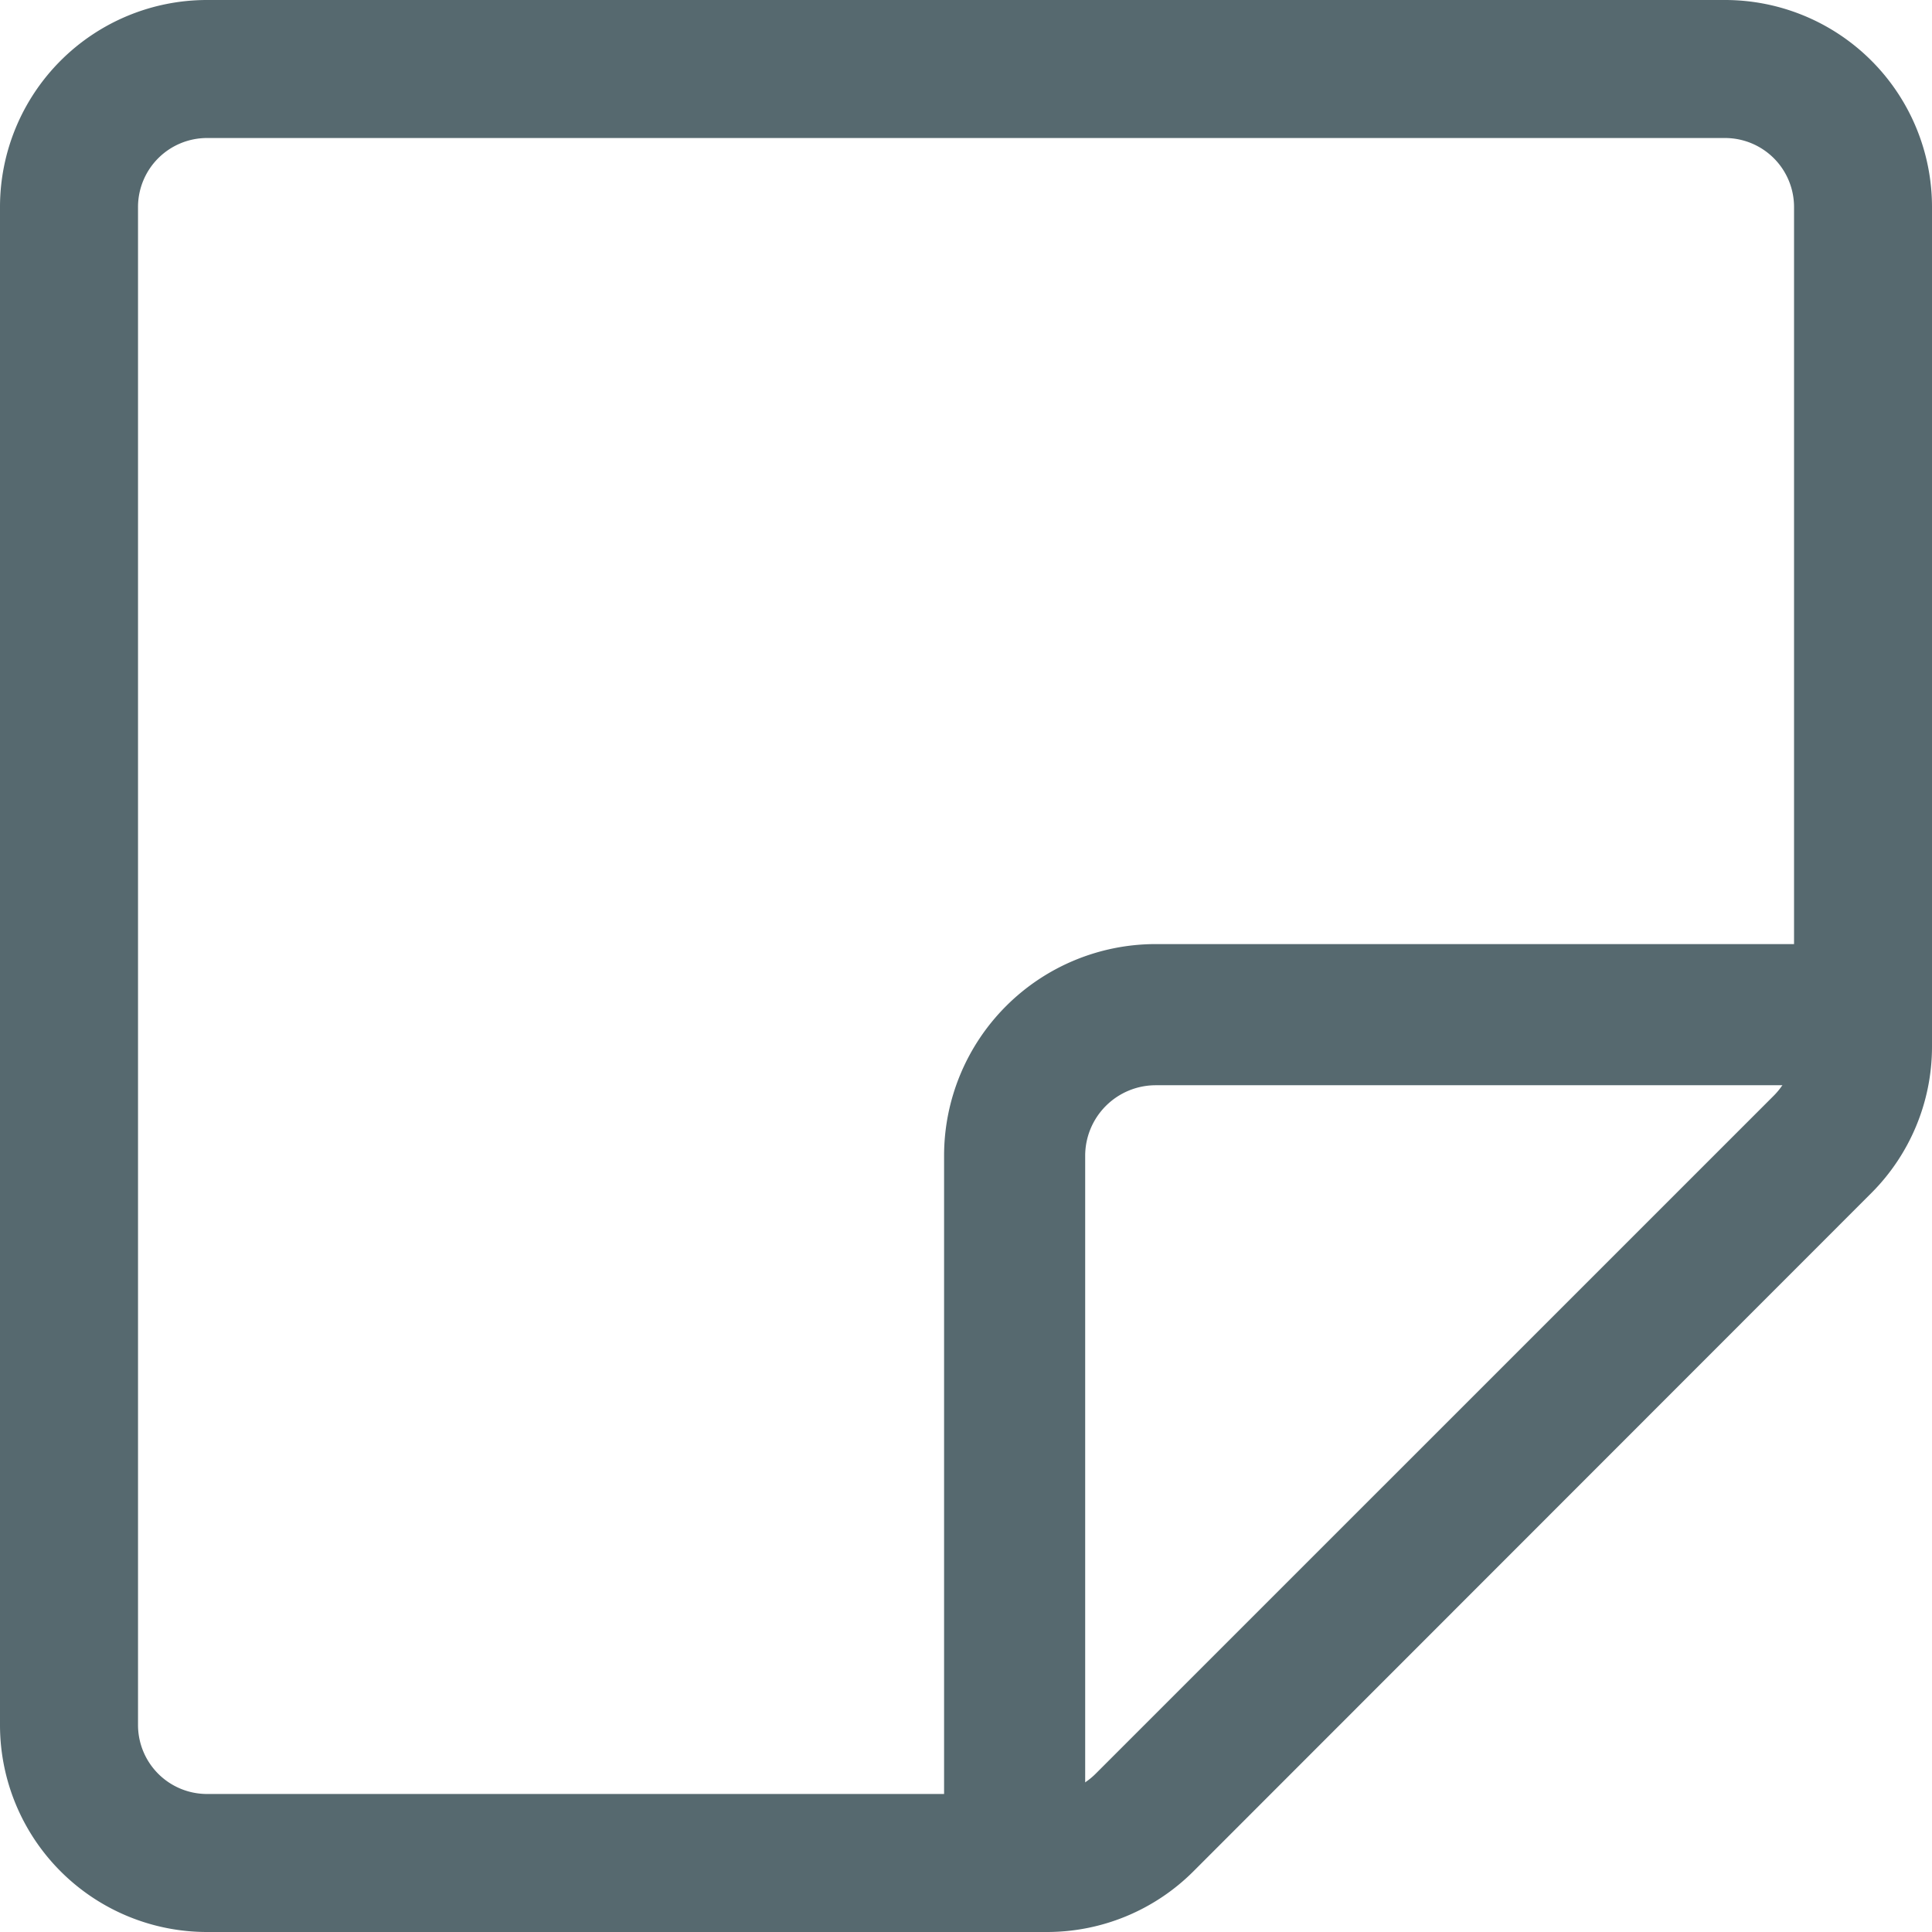
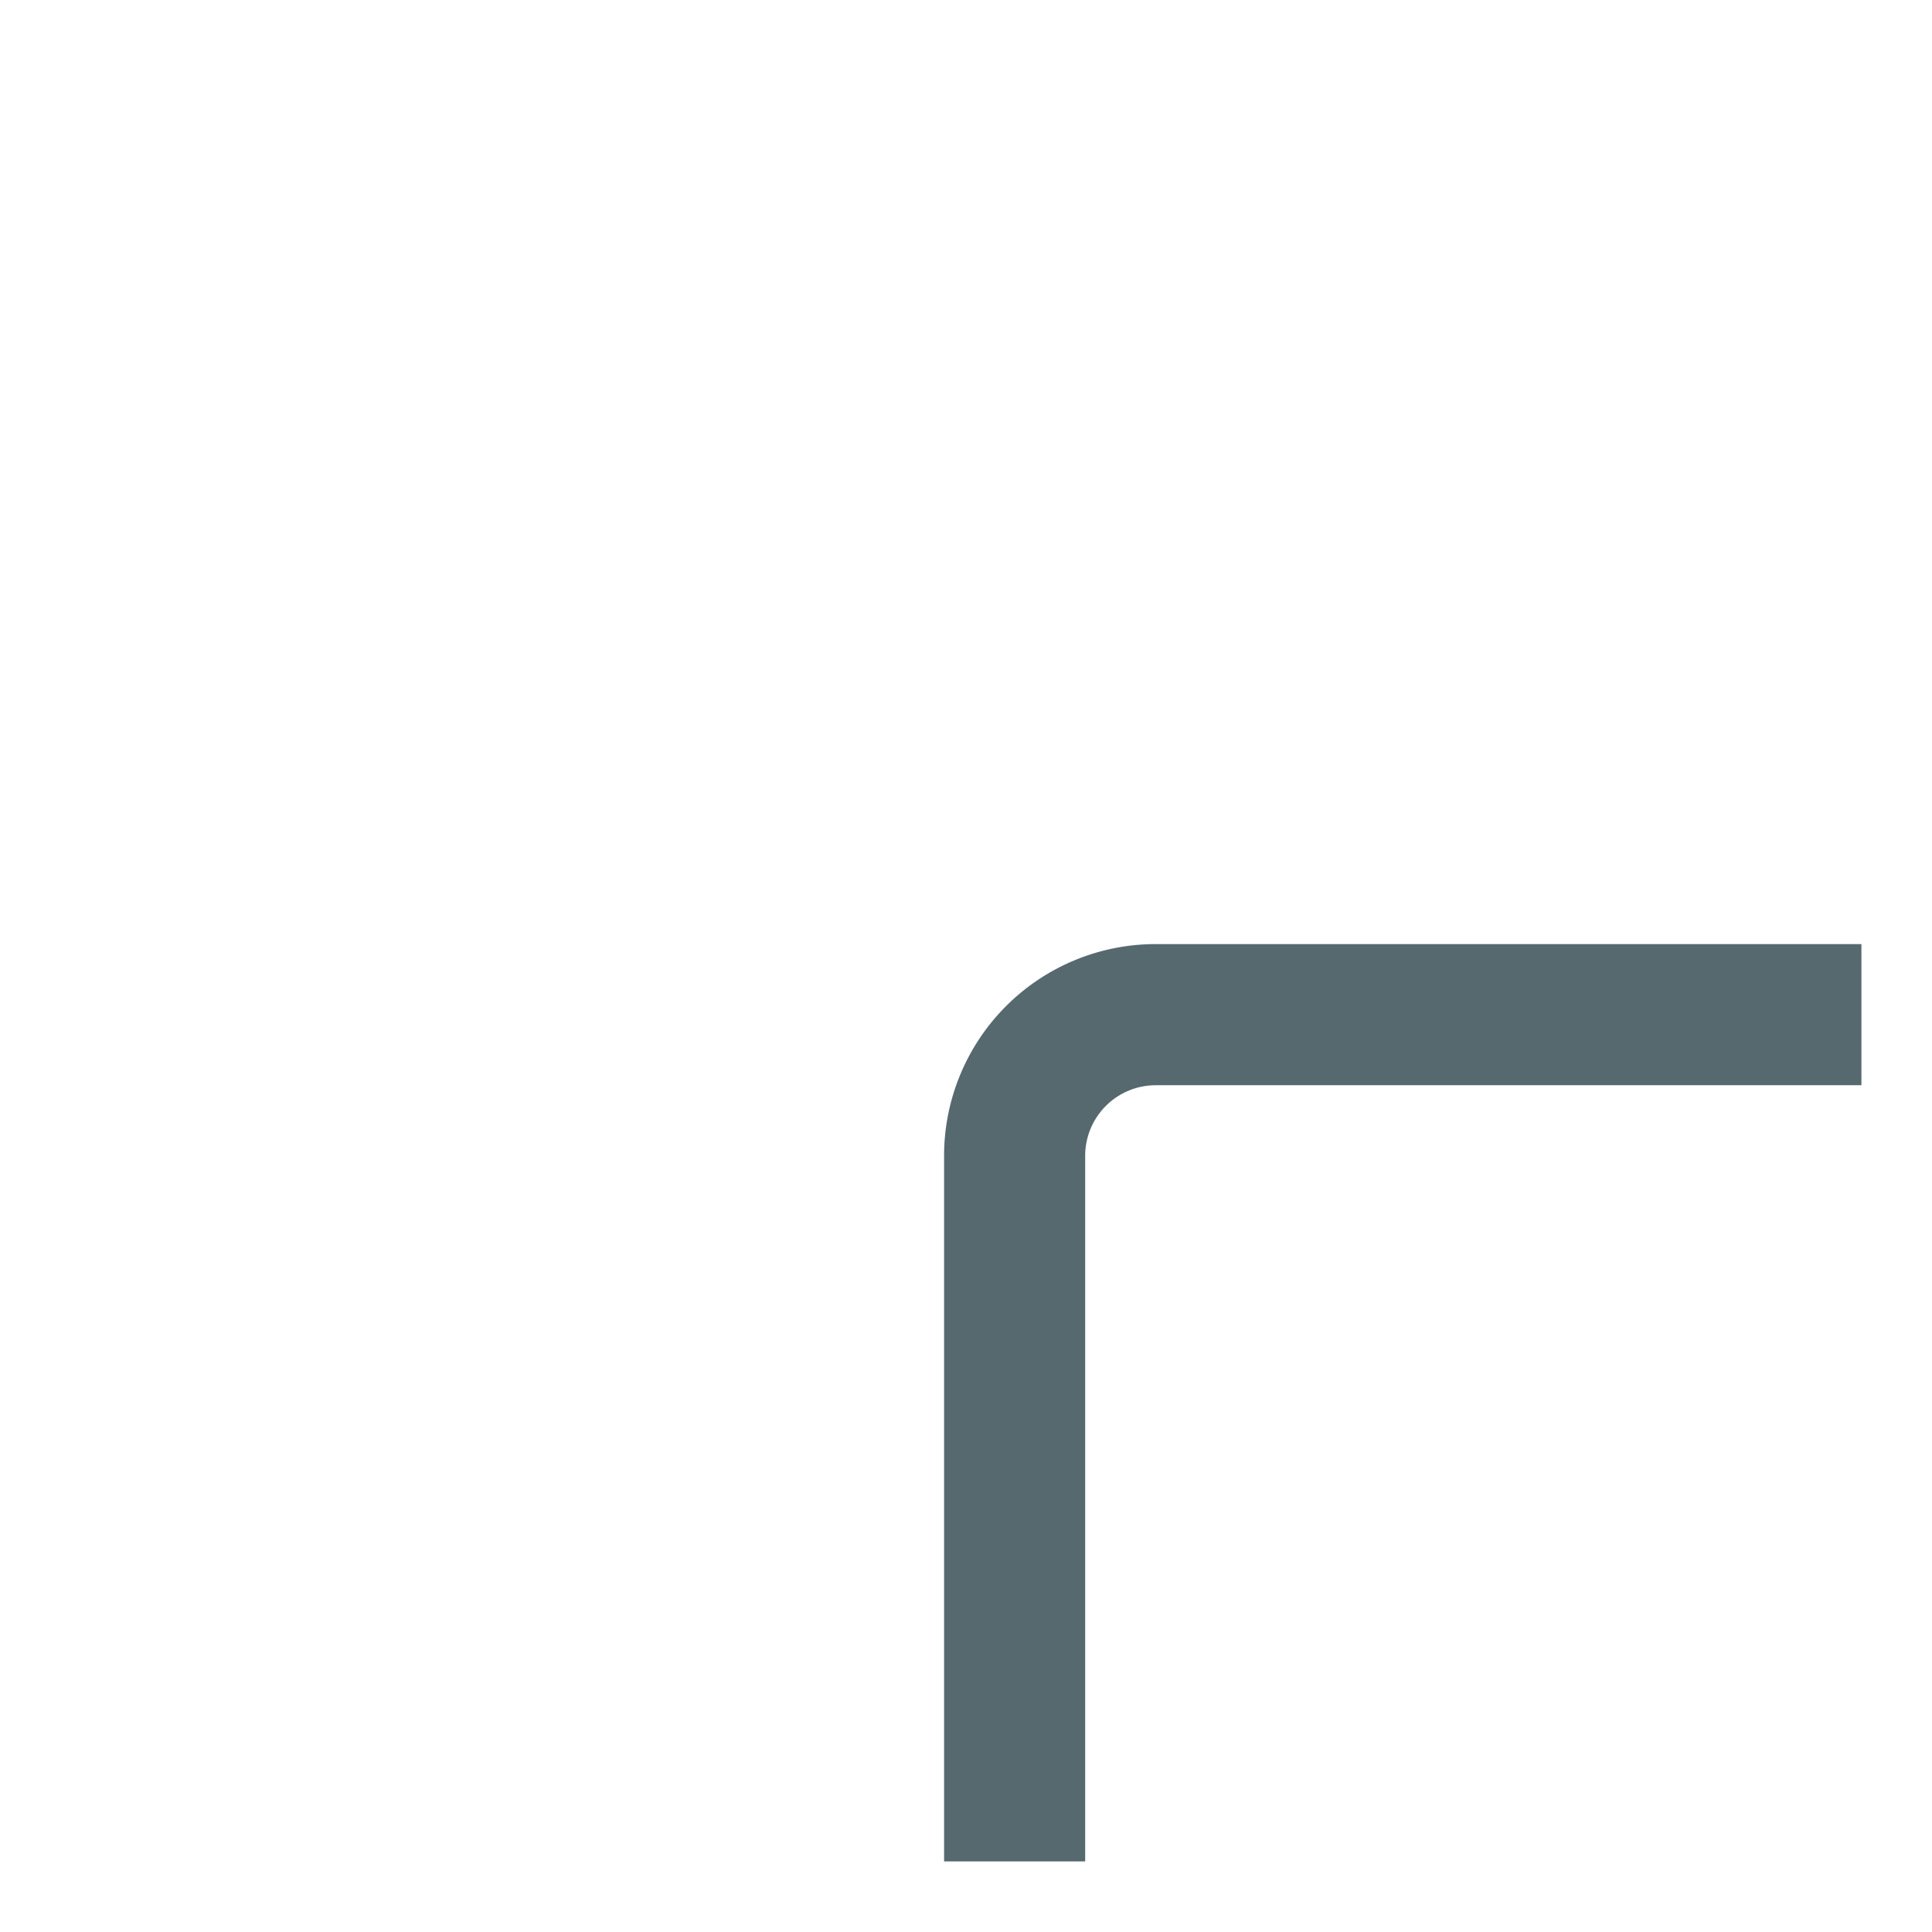
<svg xmlns="http://www.w3.org/2000/svg" id="sticky_icon_159840" width="32" height="32" viewBox="0 0 32 32">
-   <path id="Path_1577" data-name="Path 1577" d="M1,4.429A3.429,3.429,0,0,1,4.429,1H29.571A3.429,3.429,0,0,1,33,4.429V18.339a3.429,3.429,0,0,1-1.006,2.423L20.762,32a3.429,3.429,0,0,1-2.423,1H4.429A3.429,3.429,0,0,1,1,29.571ZM4.429,3.286A1.143,1.143,0,0,0,3.286,4.429V29.571a1.143,1.143,0,0,0,1.143,1.143H18.339a1.143,1.143,0,0,0,.807-.334L30.381,19.146a1.143,1.143,0,0,0,.334-.807V4.429a1.143,1.143,0,0,0-1.143-1.143Z" transform="translate(-1 -1)" fill="#56696f" fill-rule="evenodd" />
  <path id="Path_1578" data-name="Path 1578" d="M11.506,10.338a1.169,1.169,0,0,0-1.169,1.169V23.194H8V11.506A3.506,3.506,0,0,1,11.506,8H23.194v2.338Z" transform="translate(7.637 7.637)" fill="#56696f" fill-rule="evenodd" />
</svg>